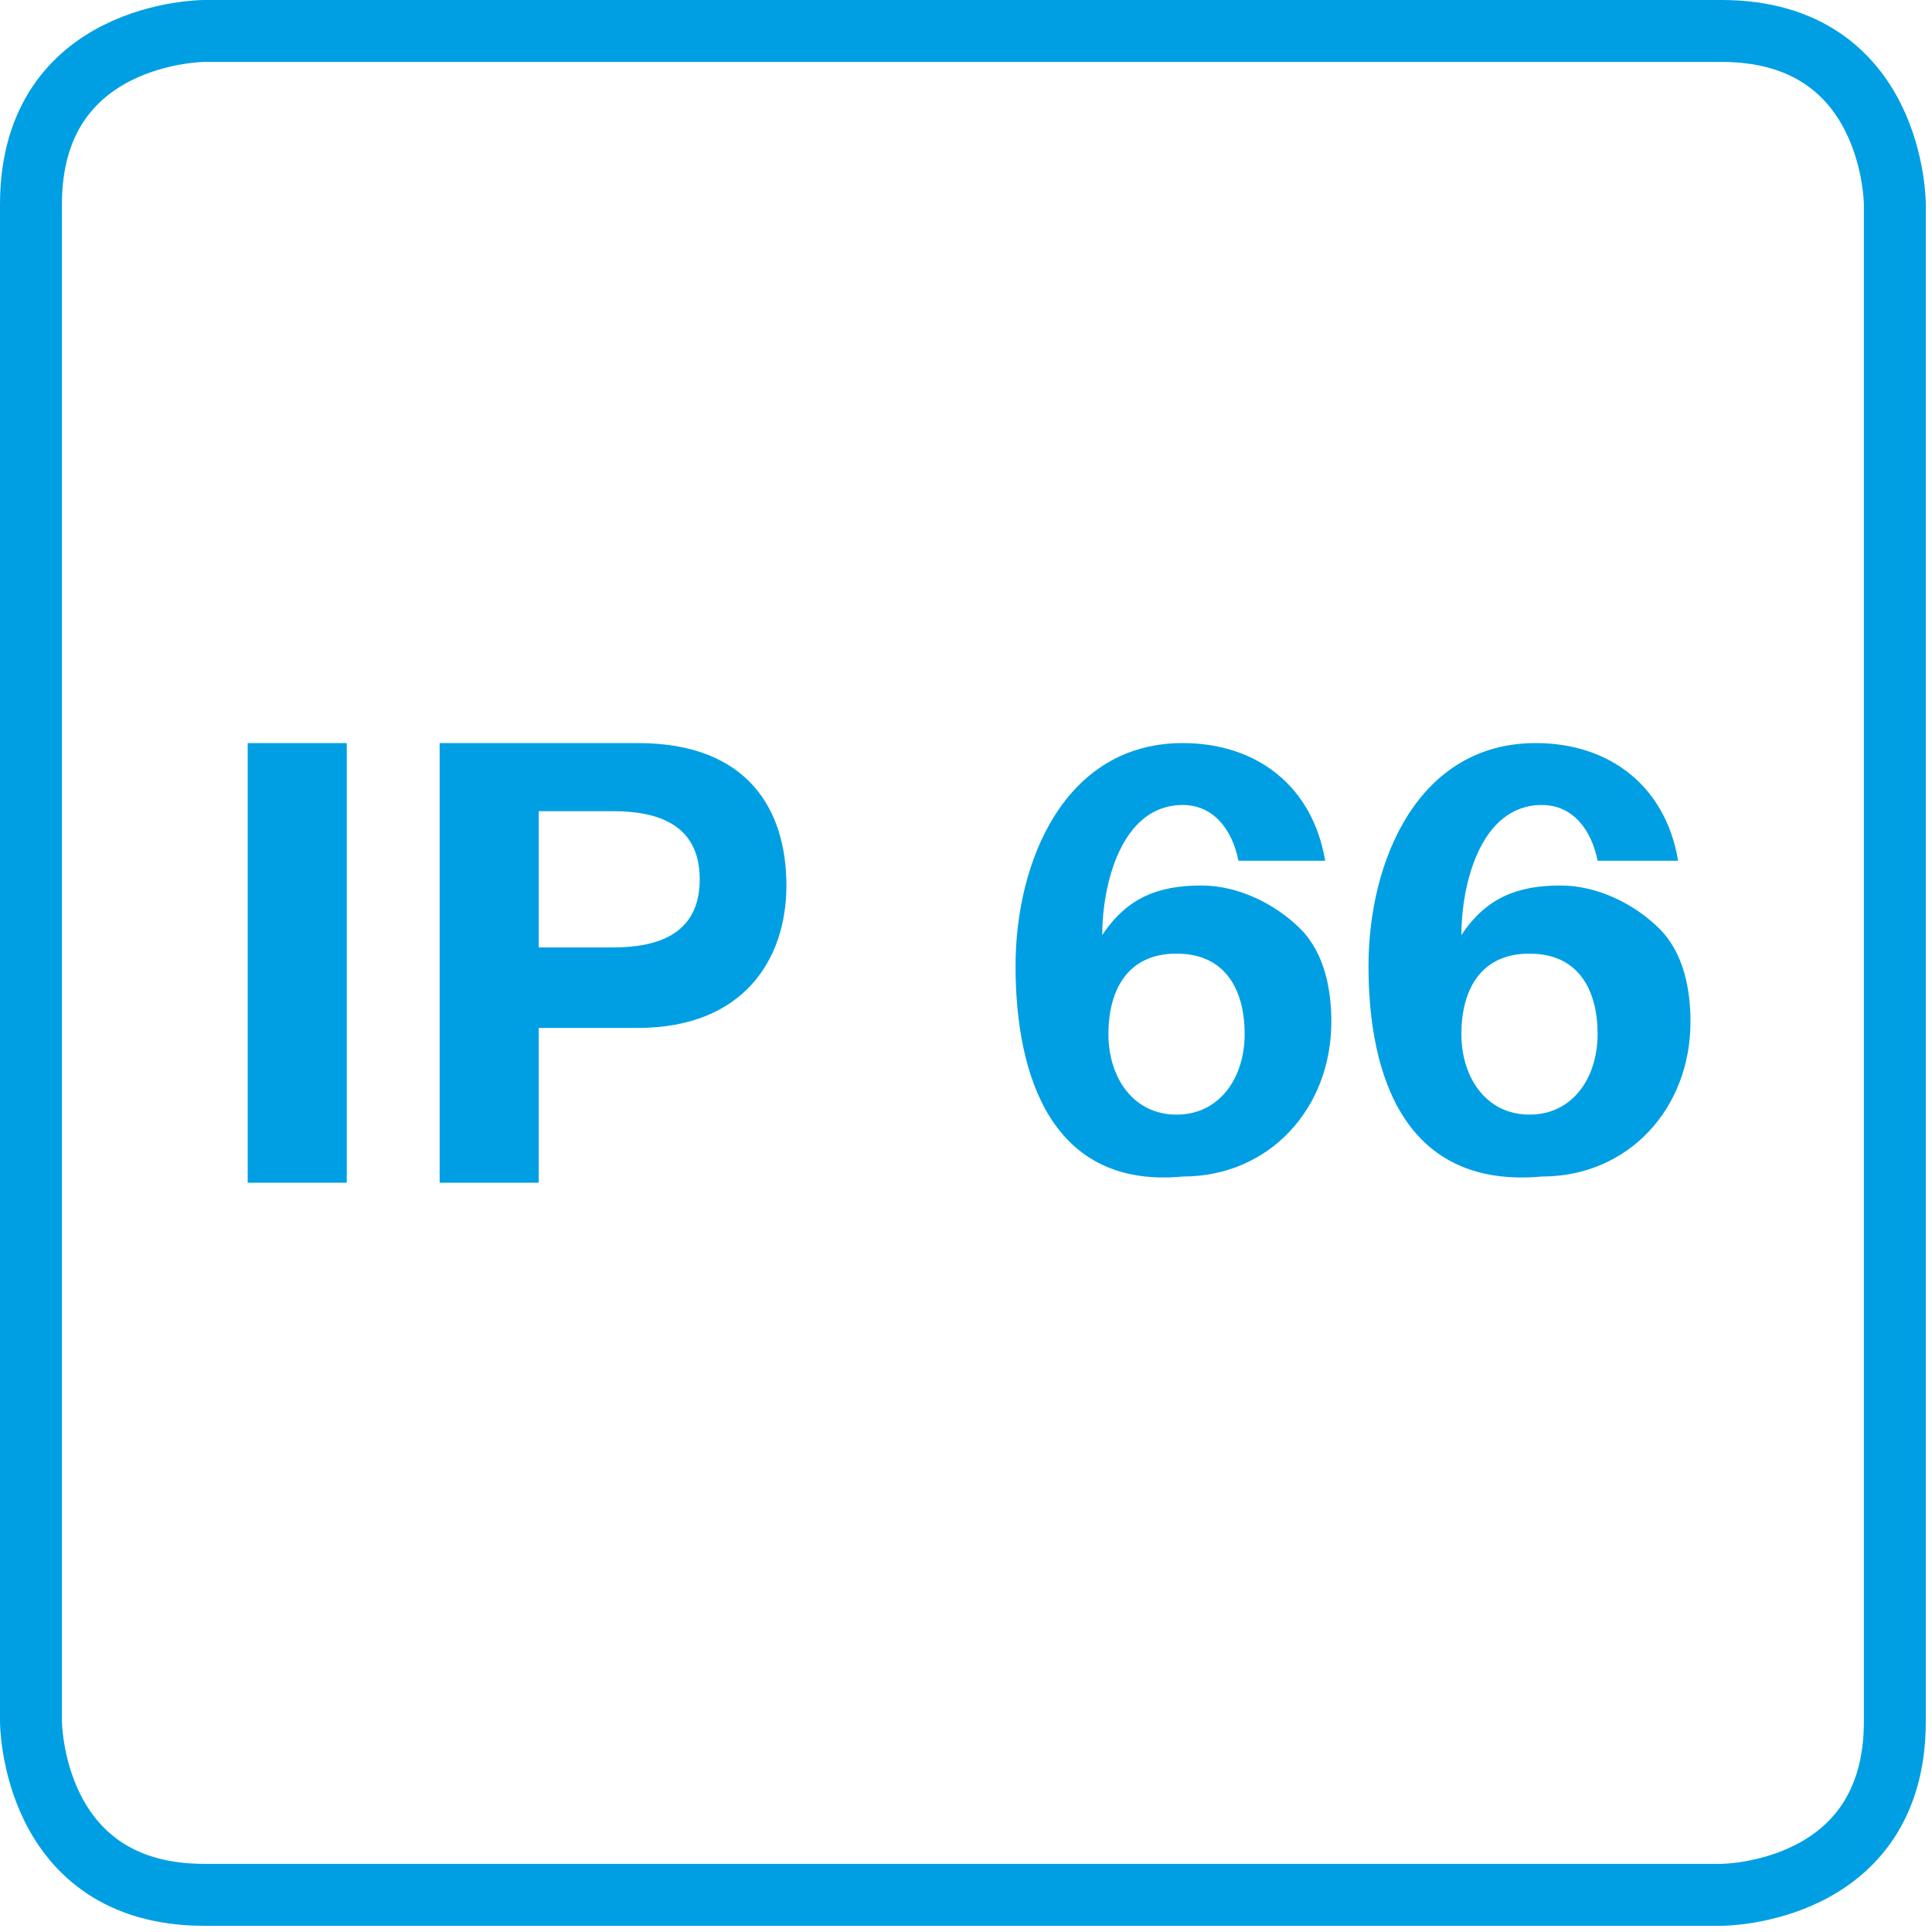
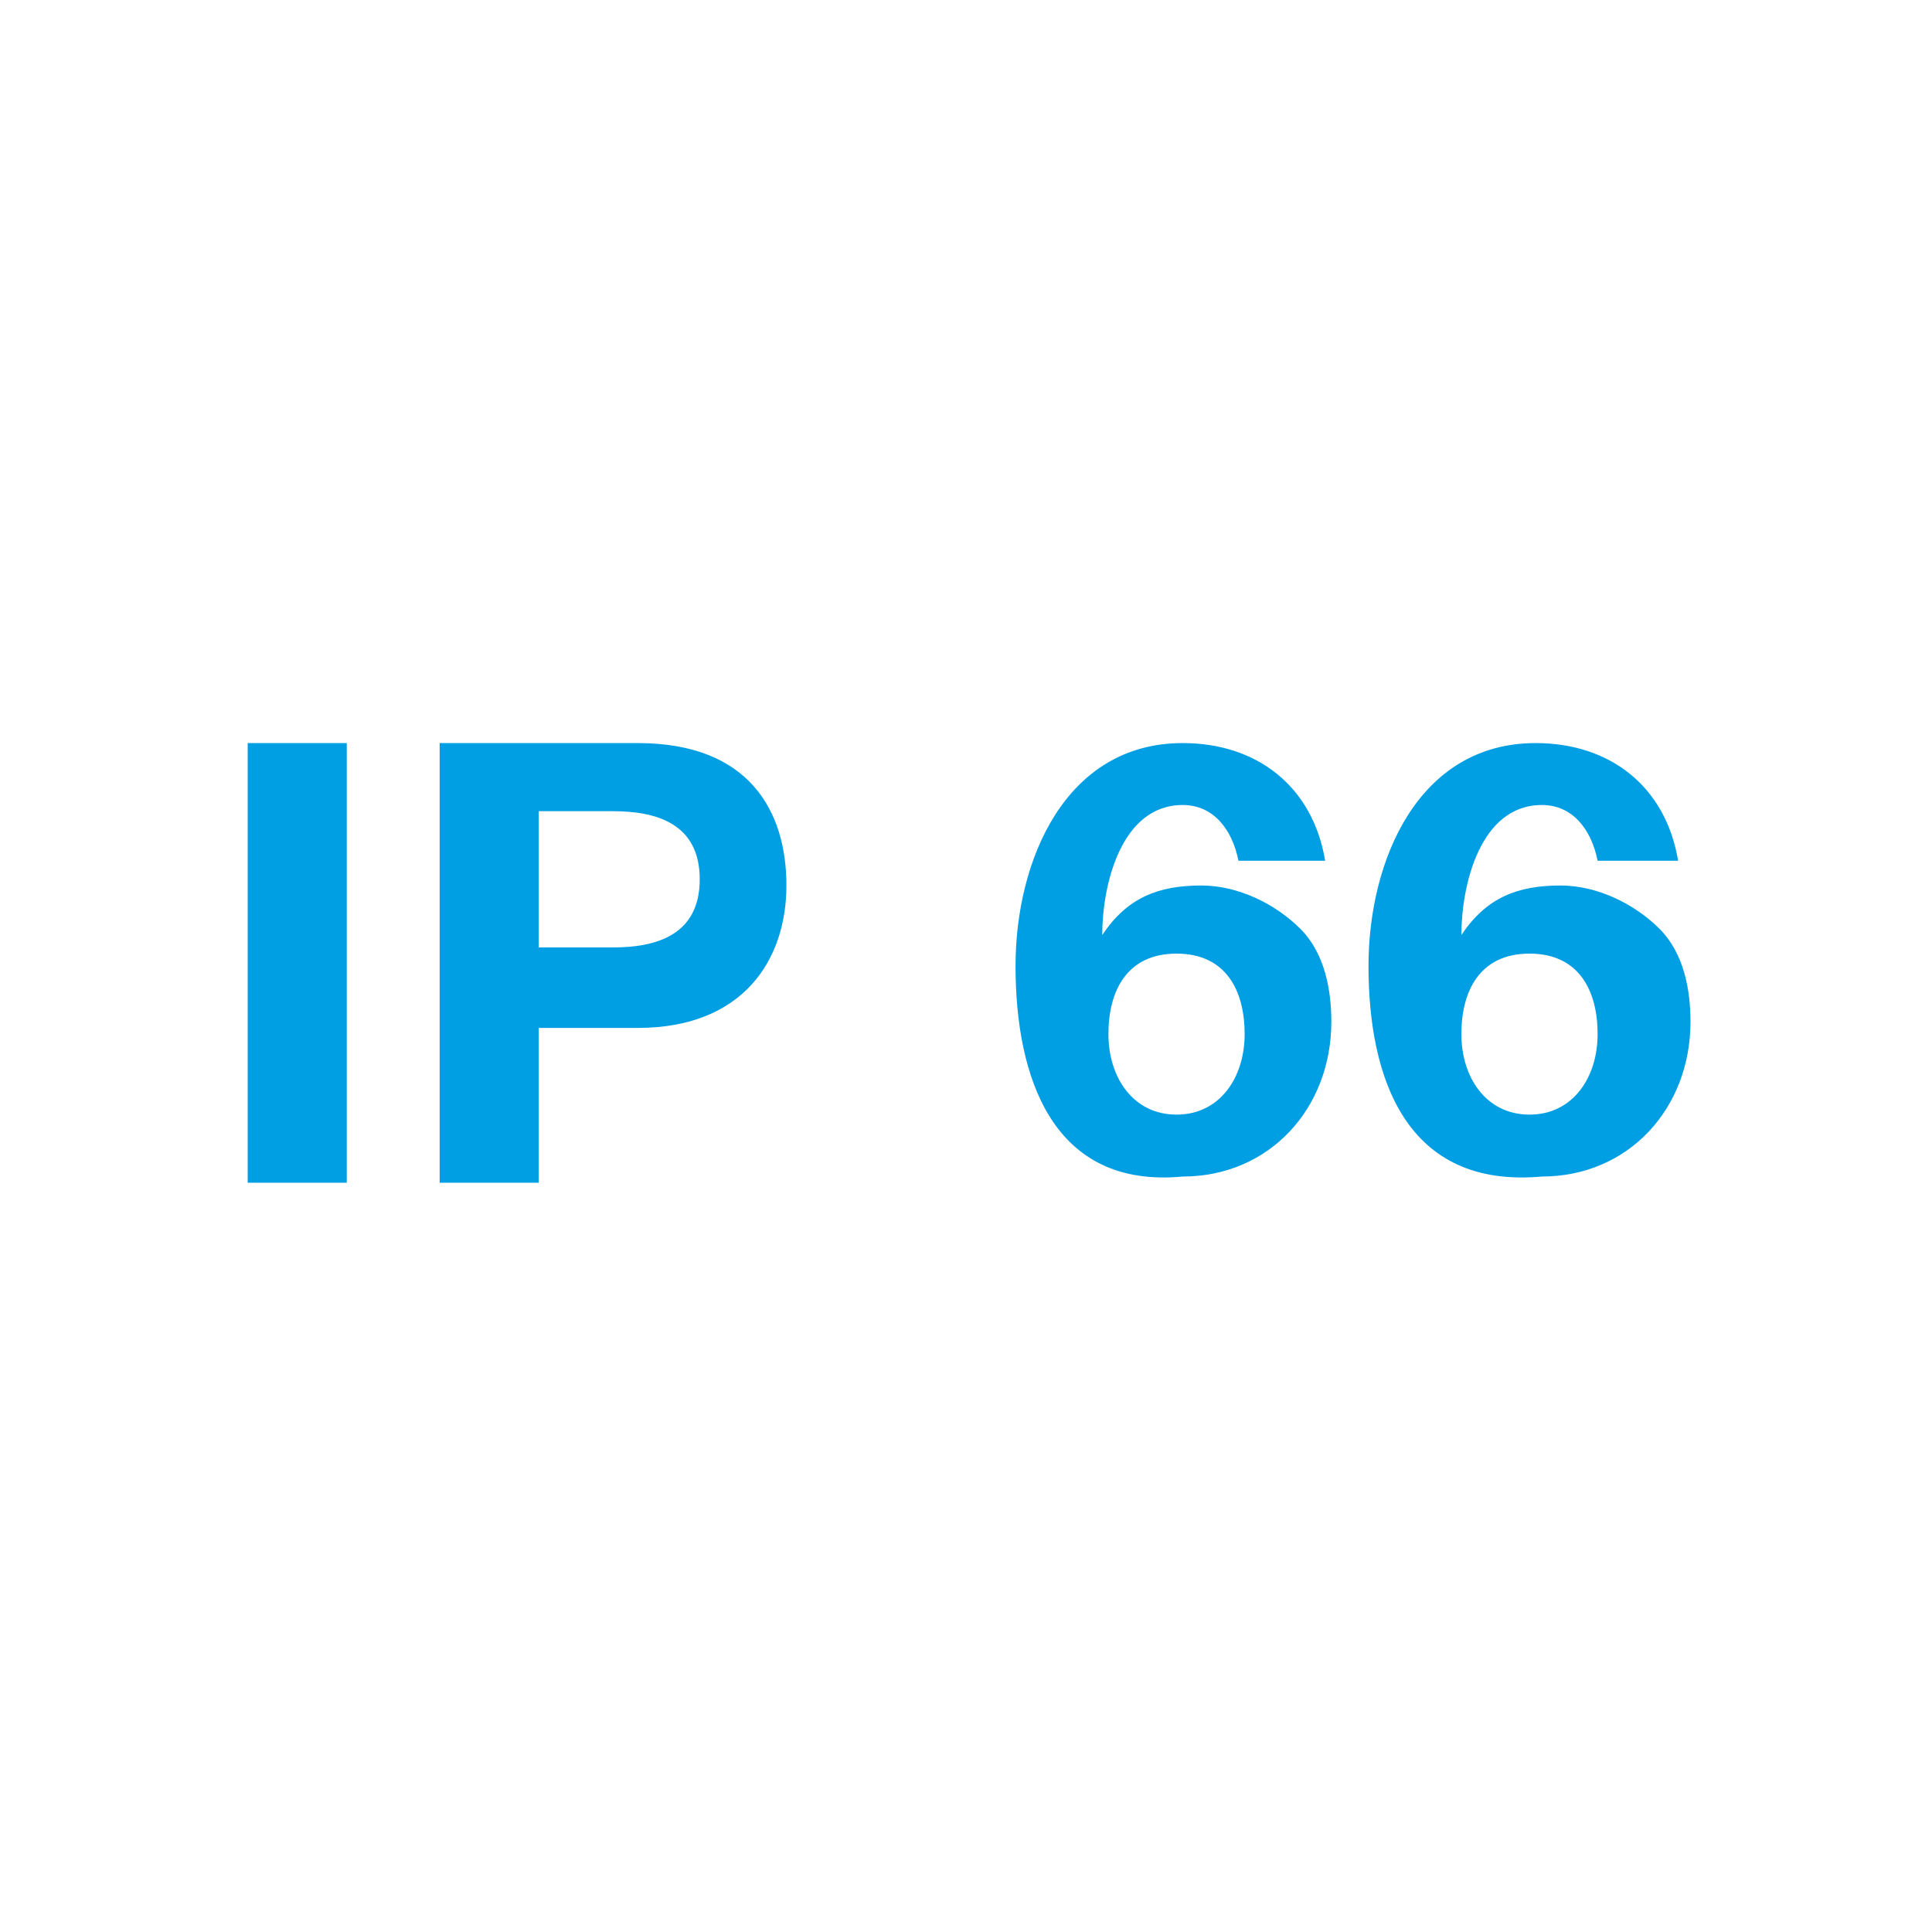
<svg xmlns="http://www.w3.org/2000/svg" xmlns:xlink="http://www.w3.org/1999/xlink" version="1.1" id="Ebene_1" x="0px" y="0px" viewBox="0 0 31.2 31.2" style="enable-background:new 0 0 31.2 31.2;" xml:space="preserve">
  <style type="text/css">
	.st0{clip-path:url(#SVGID_2_);fill:none;stroke:#009FE3;}
	.st1{fill:#009FE3;}
</style>
  <g>
    <defs>
      <rect id="SVGID_1_" y="0" width="31.2" height="31.2" />
    </defs>
    <clipPath id="SVGID_2_">
      <use xlink:href="#SVGID_1_" style="overflow:visible;" />
    </clipPath>
-     <path class="st0" d="M3.3,0.5c0,0-2.8,0-2.8,2.8v24.5c0,0,0,2.8,2.8,2.8h24.5c0,0,2.8,0,2.8-2.8V3.3c0,0,0-2.8-2.8-2.8H3.3z" />
  </g>
  <g>
    <path class="st1" d="M4,12h1.6v7.1H4V12z" />
    <path class="st1" d="M7.1,12h3.2c1.8,0,2.4,1.1,2.4,2.3c0,1.2-0.7,2.3-2.4,2.3H8.7v2.5H7.1V12z M8.7,15.3h1.2   c0.7,0,1.4-0.2,1.4-1.1c0-0.9-0.7-1.1-1.4-1.1H8.7V15.3z" />
    <path class="st1" d="M16.4,15.6c0-1.7,0.8-3.6,2.7-3.6c1.2,0,2.1,0.7,2.3,1.9H20c-0.1-0.5-0.4-0.9-0.9-0.9c-1,0-1.3,1.3-1.3,2.1   l0,0c0.4-0.6,0.9-0.8,1.6-0.8c0.6,0,1.2,0.3,1.6,0.7c0.4,0.4,0.5,1,0.5,1.5c0,1.4-1,2.5-2.4,2.5C17,19.2,16.4,17.4,16.4,15.6z    M19,18c0.7,0,1.1-0.6,1.1-1.3c0-0.7-0.3-1.3-1.1-1.3c-0.8,0-1.1,0.6-1.1,1.3C17.9,17.4,18.3,18,19,18z" />
    <path class="st1" d="M22.1,15.6c0-1.7,0.8-3.6,2.7-3.6c1.2,0,2.1,0.7,2.3,1.9h-1.3c-0.1-0.5-0.4-0.9-0.9-0.9c-1,0-1.3,1.3-1.3,2.1   l0,0c0.4-0.6,0.9-0.8,1.6-0.8c0.6,0,1.2,0.3,1.6,0.7c0.4,0.4,0.5,1,0.5,1.5c0,1.4-1,2.5-2.4,2.5C22.7,19.2,22.1,17.4,22.1,15.6z    M24.7,18c0.7,0,1.1-0.6,1.1-1.3c0-0.7-0.3-1.3-1.1-1.3c-0.8,0-1.1,0.6-1.1,1.3C23.6,17.4,24,18,24.7,18z" />
  </g>
</svg>